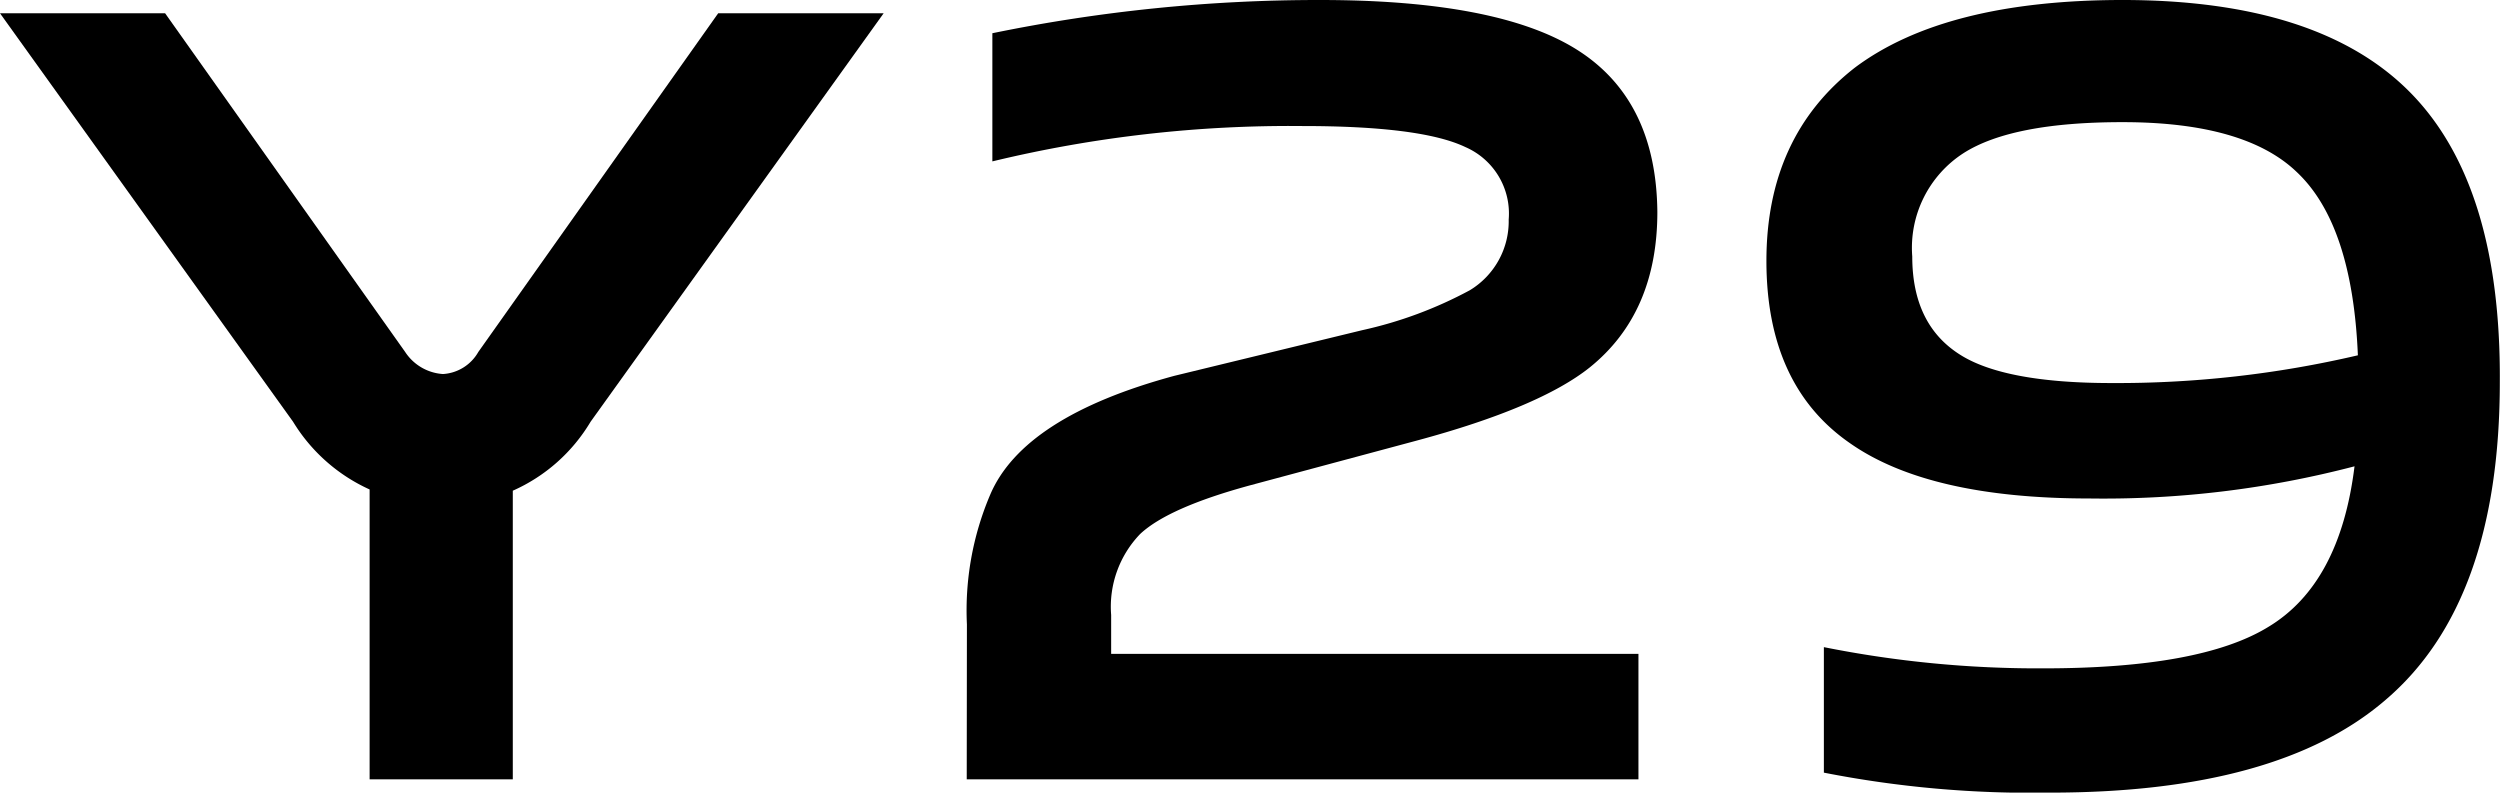
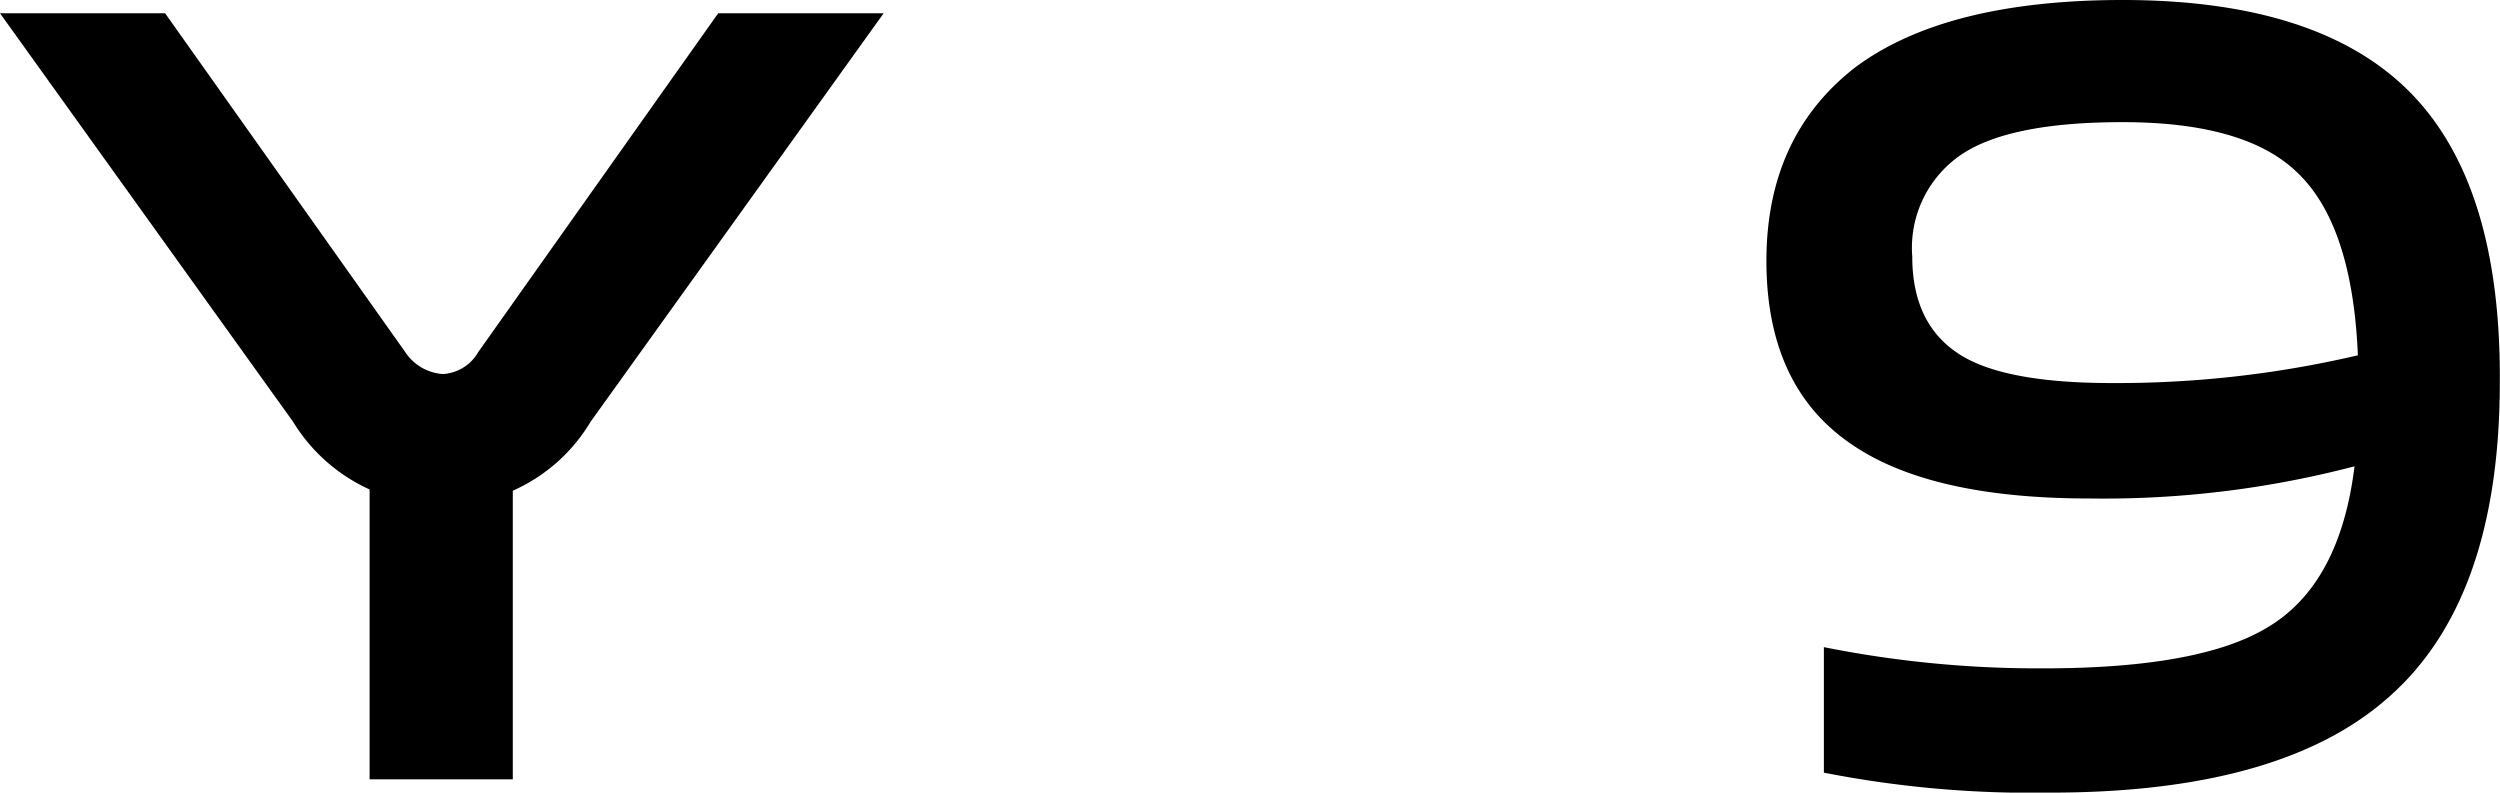
<svg xmlns="http://www.w3.org/2000/svg" id="Layer_1" data-name="Layer 1" viewBox="0 0 141.43 44.84">
  <path d="M30.57,31.37a9.81,9.81,0,0,1-4.33-3.83L9.66,4.43H19L32.58,23.59a2.77,2.77,0,0,0,2.14,1.25,2.47,2.47,0,0,0,2-1.25L50.29,4.43h9.36L43.07,27.54a9.69,9.69,0,0,1-4.4,3.9V47.77h-8.1Z" transform="translate(-9.66 -3.68)" />
-   <path d="M64.36,39a16.71,16.71,0,0,1,1.32-7.34c1.25-2.93,4.73-5.18,10.42-6.72l10.62-2.58a23.37,23.37,0,0,0,6.09-2.26,4.56,4.56,0,0,0,2.2-4A4.1,4.1,0,0,0,92.56,12c-1.68-.8-4.76-1.19-9.23-1.19a71.74,71.74,0,0,0-17.53,2V5.56A91.66,91.66,0,0,1,84.33,3.68q10.11,0,14.57,2.83t4.52,9.16q0,5.72-3.83,8.8c-1.88,1.5-5.15,2.89-9.8,4.14l-9.35,2.51c-3.1.84-5.2,1.76-6.28,2.77a5.93,5.93,0,0,0-1.64,4.58v2.2h29.83v7.1h-38Z" transform="translate(-9.66 -3.68)" />
  <path d="M125.65,48.52a60.71,60.71,0,0,1-12.81-1.13v-7.1a61.68,61.68,0,0,0,12.43,1.2q8.87,0,12.69-2.33,4.08-2.44,4.9-9.1a56,56,0,0,1-15,1.82q-9.1,0-13.56-3.14-4.71-3.27-4.71-10.3t5-10.93q5.09-3.82,15.13-3.83,11.11,0,16.27,5.21t5.09,16.39q0,12.49-6.47,18Q138.53,48.52,125.65,48.52Zm3.46-23.17a59.89,59.89,0,0,0,13.94-1.57q-.31-7.41-3.46-10.37-2.94-2.82-9.86-2.82c-4.14,0-7.16.58-9,1.76a6.37,6.37,0,0,0-2.89,5.84q0,3.89,2.76,5.59C122.28,24.82,125.13,25.35,129.11,25.35Z" transform="translate(-9.66 -3.68)" />
</svg>